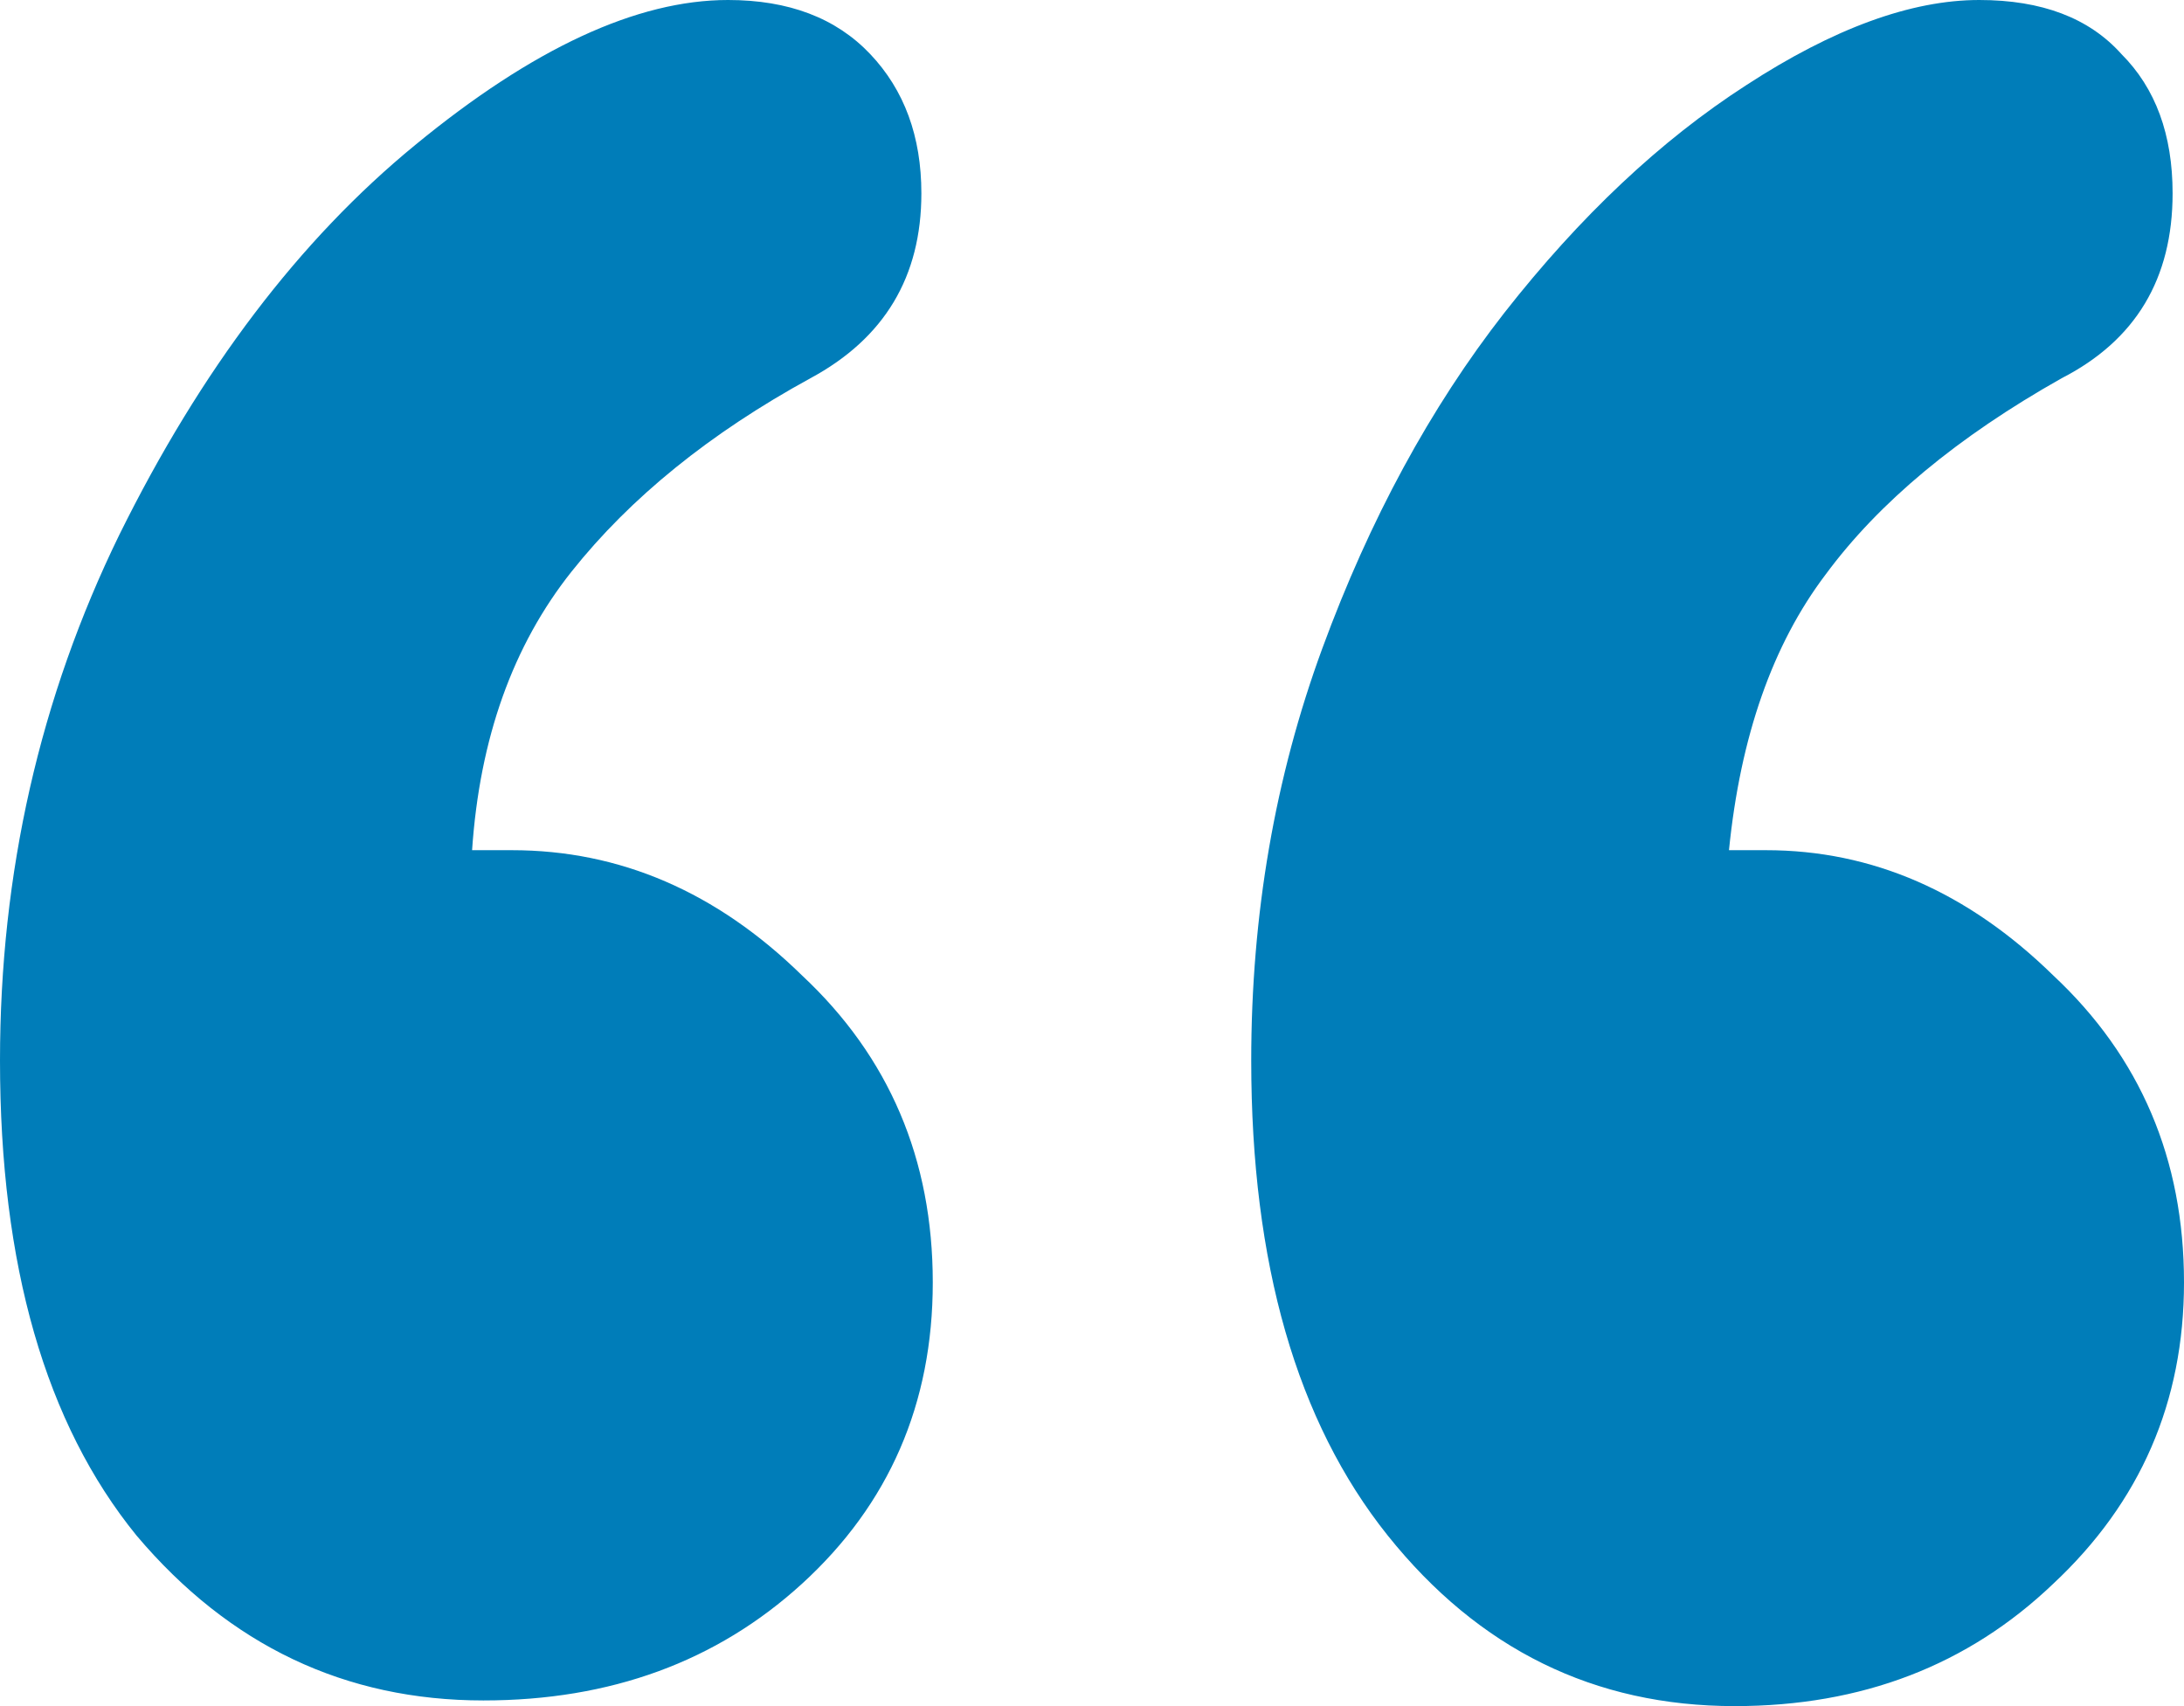
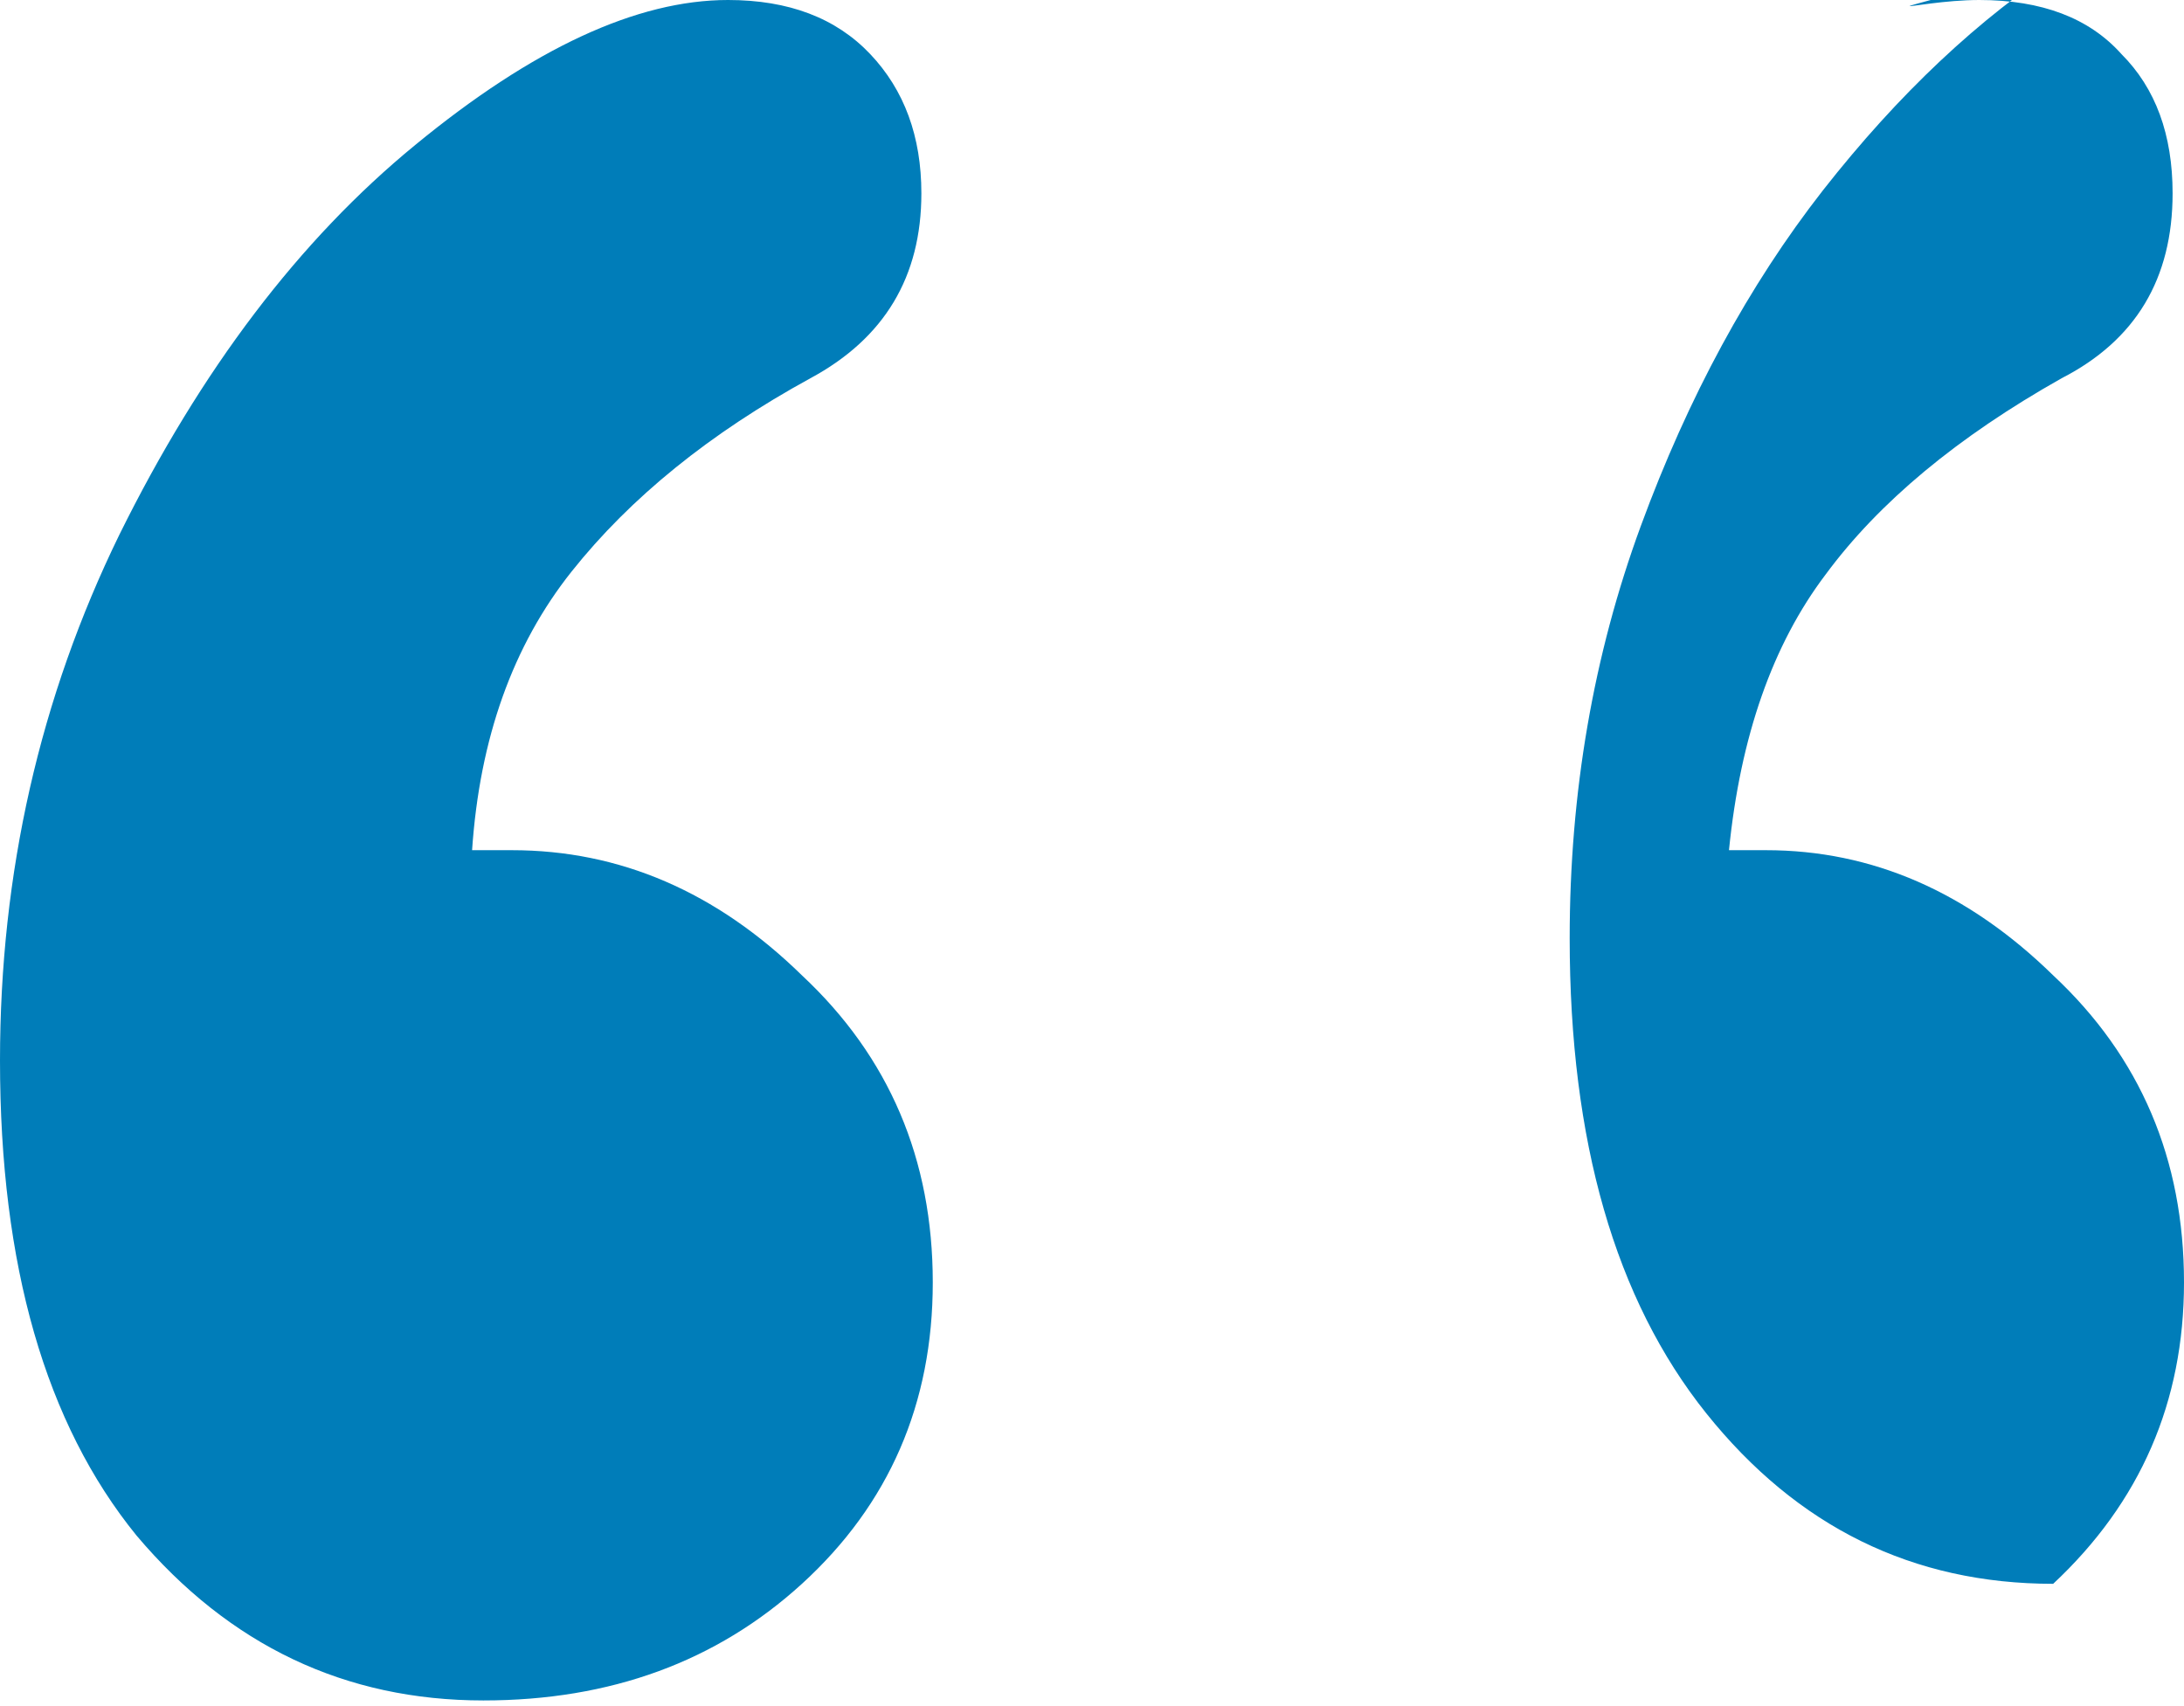
<svg xmlns="http://www.w3.org/2000/svg" width="32" height="25" viewBox="0 0 32 25" fill="none">
-   <path d="M6.917 12.458H7.5c1.583 0 3 .611 4.25 1.834 1.278 1.194 1.917 2.694 1.917 4.5 0 1.777-.64 3.25-1.917 4.416-1.25 1.14-2.806 1.709-4.667 1.709-2.027 0-3.722-.806-5.083-2.417-1.333-1.639-2-3.958-2-6.958 0-2.75.583-5.32 1.75-7.709 1.194-2.416 2.639-4.32 4.333-5.708C7.806.708 9.333 0 10.667 0c.889 0 1.583.264 2.083.792.5.527.75 1.208.75 2.041 0 1.223-.542 2.125-1.625 2.709-1.472.805-2.639 1.75-3.5 2.833-.861 1.083-1.347 2.444-1.458 4.083zm18.416 0h.542c1.556 0 2.958.611 4.208 1.834 1.278 1.194 1.917 2.694 1.917 4.5 0 1.75-.639 3.222-1.917 4.416C28.833 24.403 27.278 25 25.417 25c-2.056 0-3.75-.833-5.084-2.5-1.333-1.667-2-3.986-2-6.958 0-2.14.348-4.153 1.042-6.042.694-1.889 1.583-3.528 2.667-4.917 1.11-1.416 2.291-2.527 3.541-3.333C26.861.417 28 0 29 0c.917 0 1.611.264 2.083.792.5.5.75 1.18.75 2.041 0 1.25-.541 2.153-1.625 2.709-1.527.86-2.68 1.82-3.458 2.875-.778 1.027-1.25 2.375-1.417 4.041z" fill="#007DB9" />
+   <path d="M6.917 12.458H7.5c1.583 0 3 .611 4.25 1.834 1.278 1.194 1.917 2.694 1.917 4.5 0 1.777-.64 3.25-1.917 4.416-1.25 1.14-2.806 1.709-4.667 1.709-2.027 0-3.722-.806-5.083-2.417-1.333-1.639-2-3.958-2-6.958 0-2.75.583-5.32 1.75-7.709 1.194-2.416 2.639-4.32 4.333-5.708C7.806.708 9.333 0 10.667 0c.889 0 1.583.264 2.083.792.5.527.75 1.208.75 2.041 0 1.223-.542 2.125-1.625 2.709-1.472.805-2.639 1.75-3.5 2.833-.861 1.083-1.347 2.444-1.458 4.083zm18.416 0h.542c1.556 0 2.958.611 4.208 1.834 1.278 1.194 1.917 2.694 1.917 4.5 0 1.75-.639 3.222-1.917 4.416c-2.056 0-3.75-.833-5.084-2.5-1.333-1.667-2-3.986-2-6.958 0-2.14.348-4.153 1.042-6.042.694-1.889 1.583-3.528 2.667-4.917 1.11-1.416 2.291-2.527 3.541-3.333C26.861.417 28 0 29 0c.917 0 1.611.264 2.083.792.5.5.75 1.18.75 2.041 0 1.25-.541 2.153-1.625 2.709-1.527.86-2.68 1.82-3.458 2.875-.778 1.027-1.25 2.375-1.417 4.041z" fill="#007DB9" />
</svg>